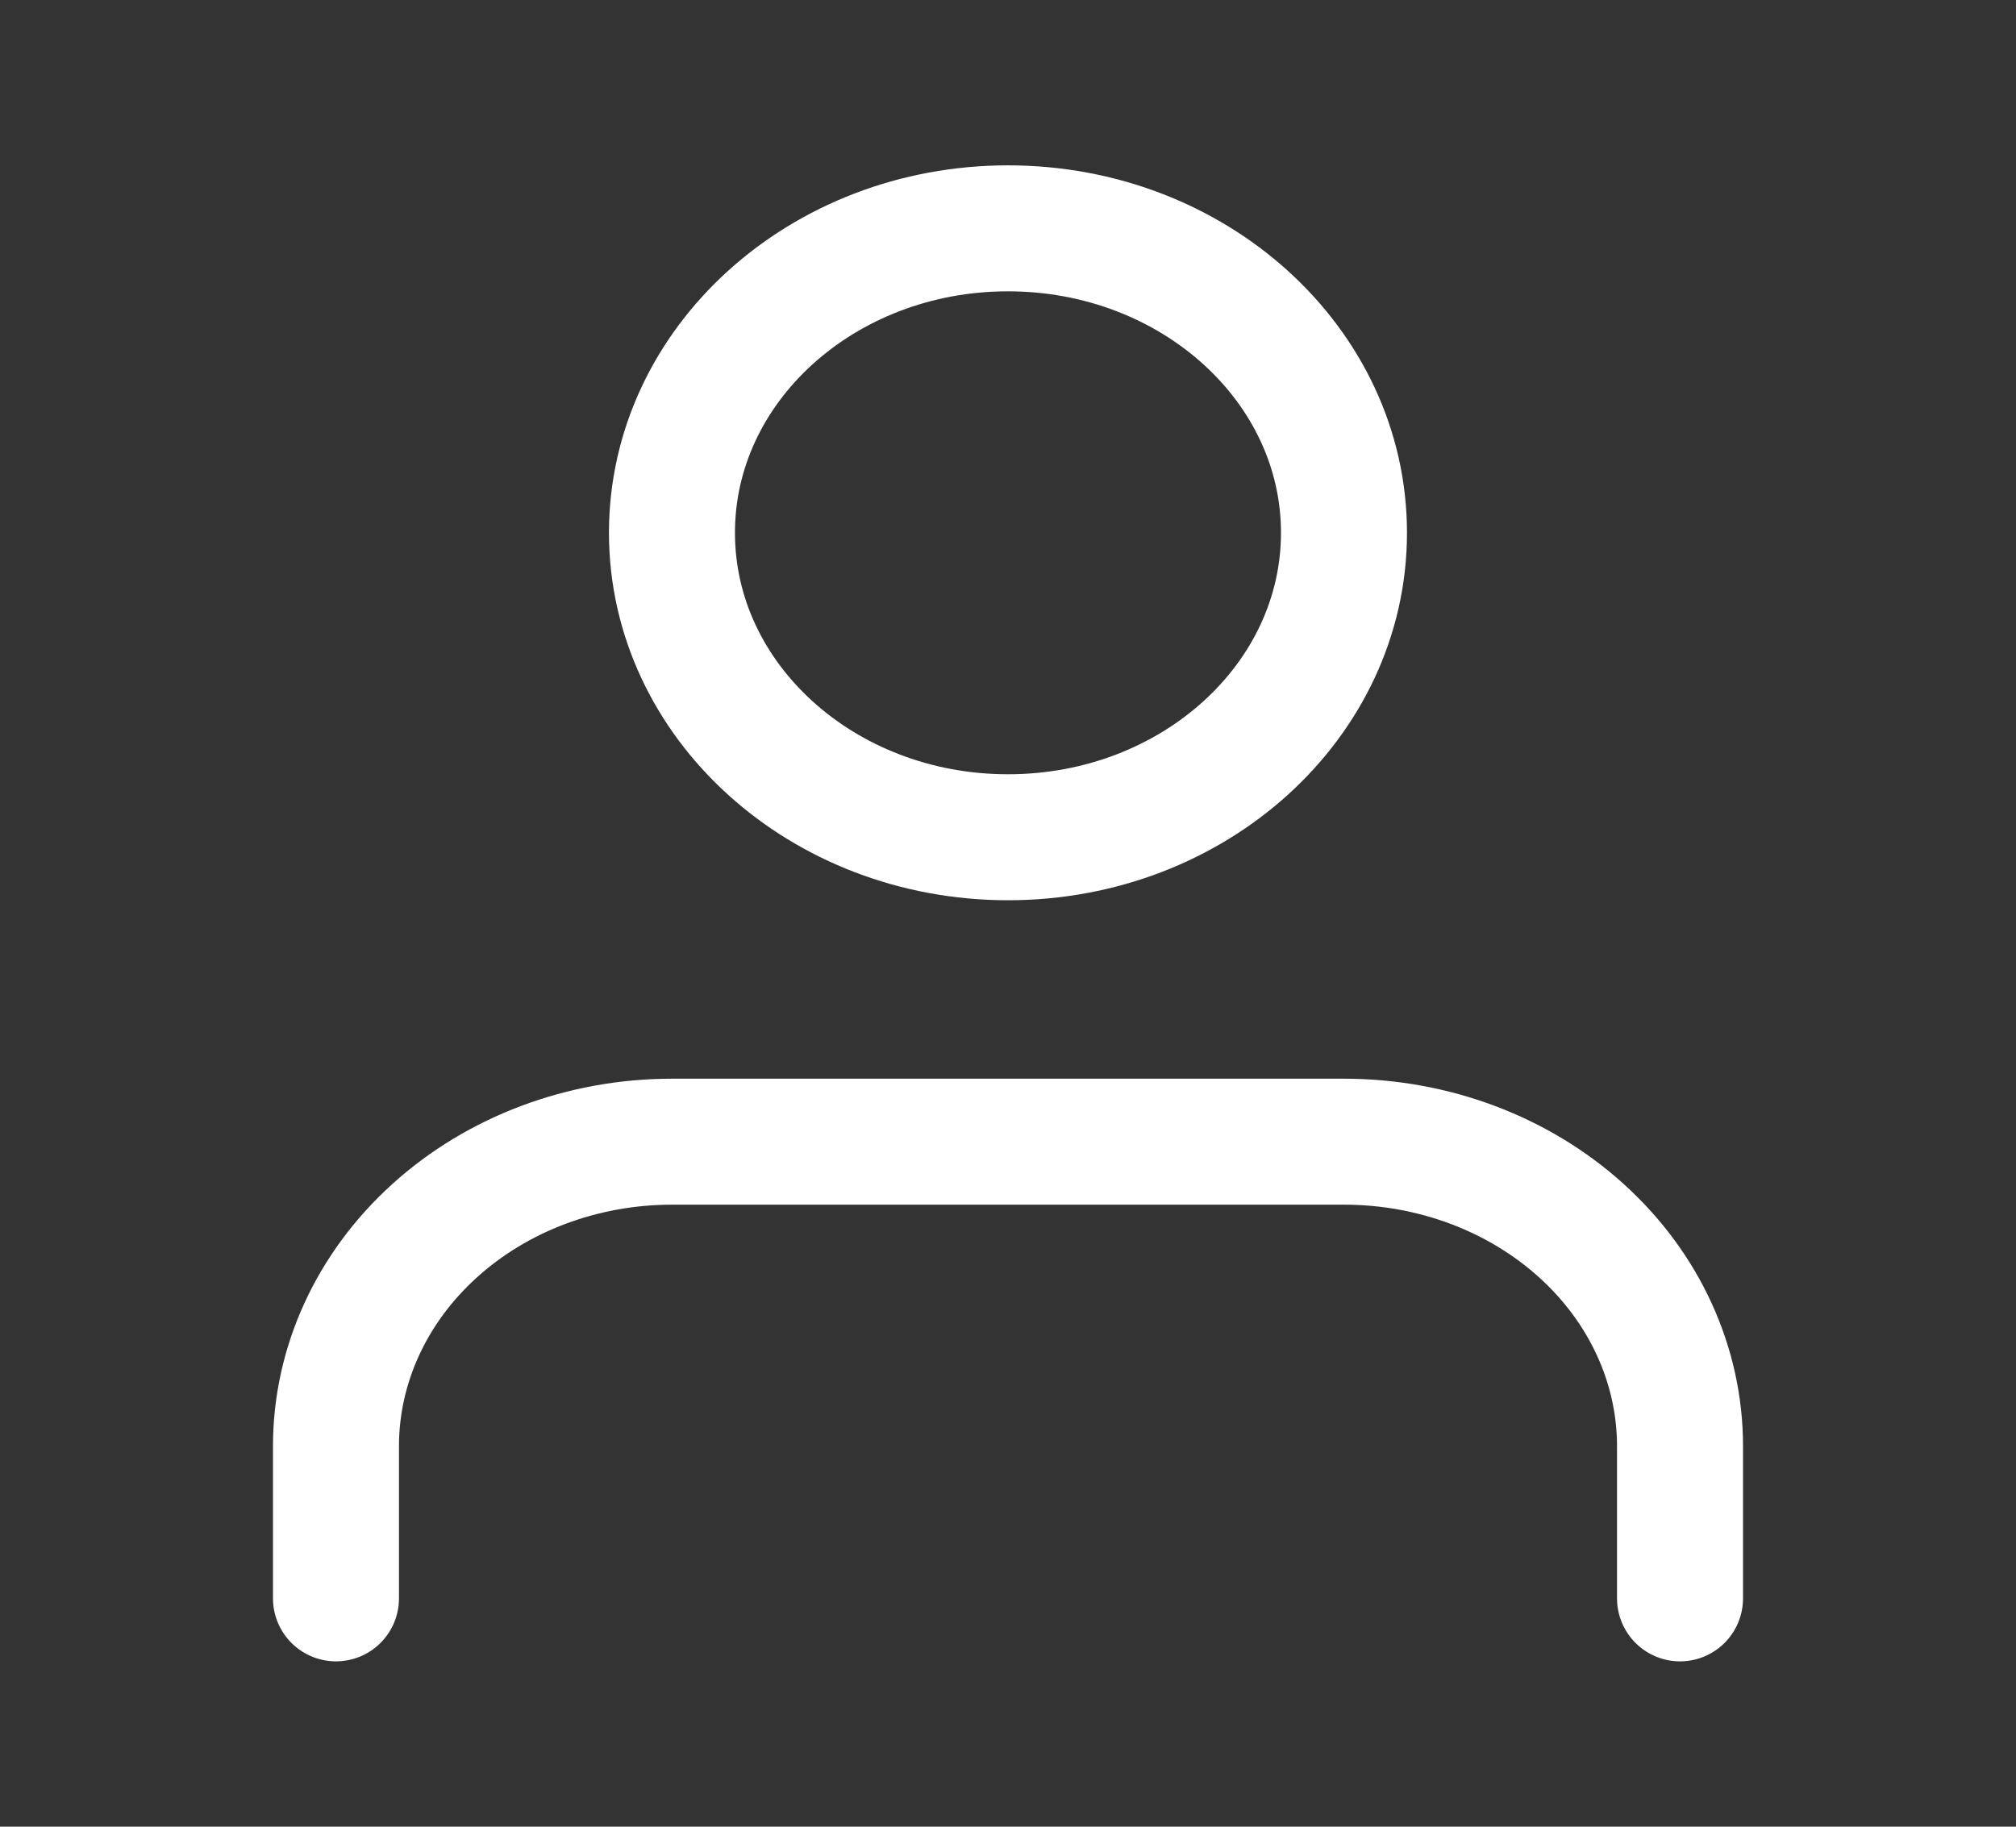
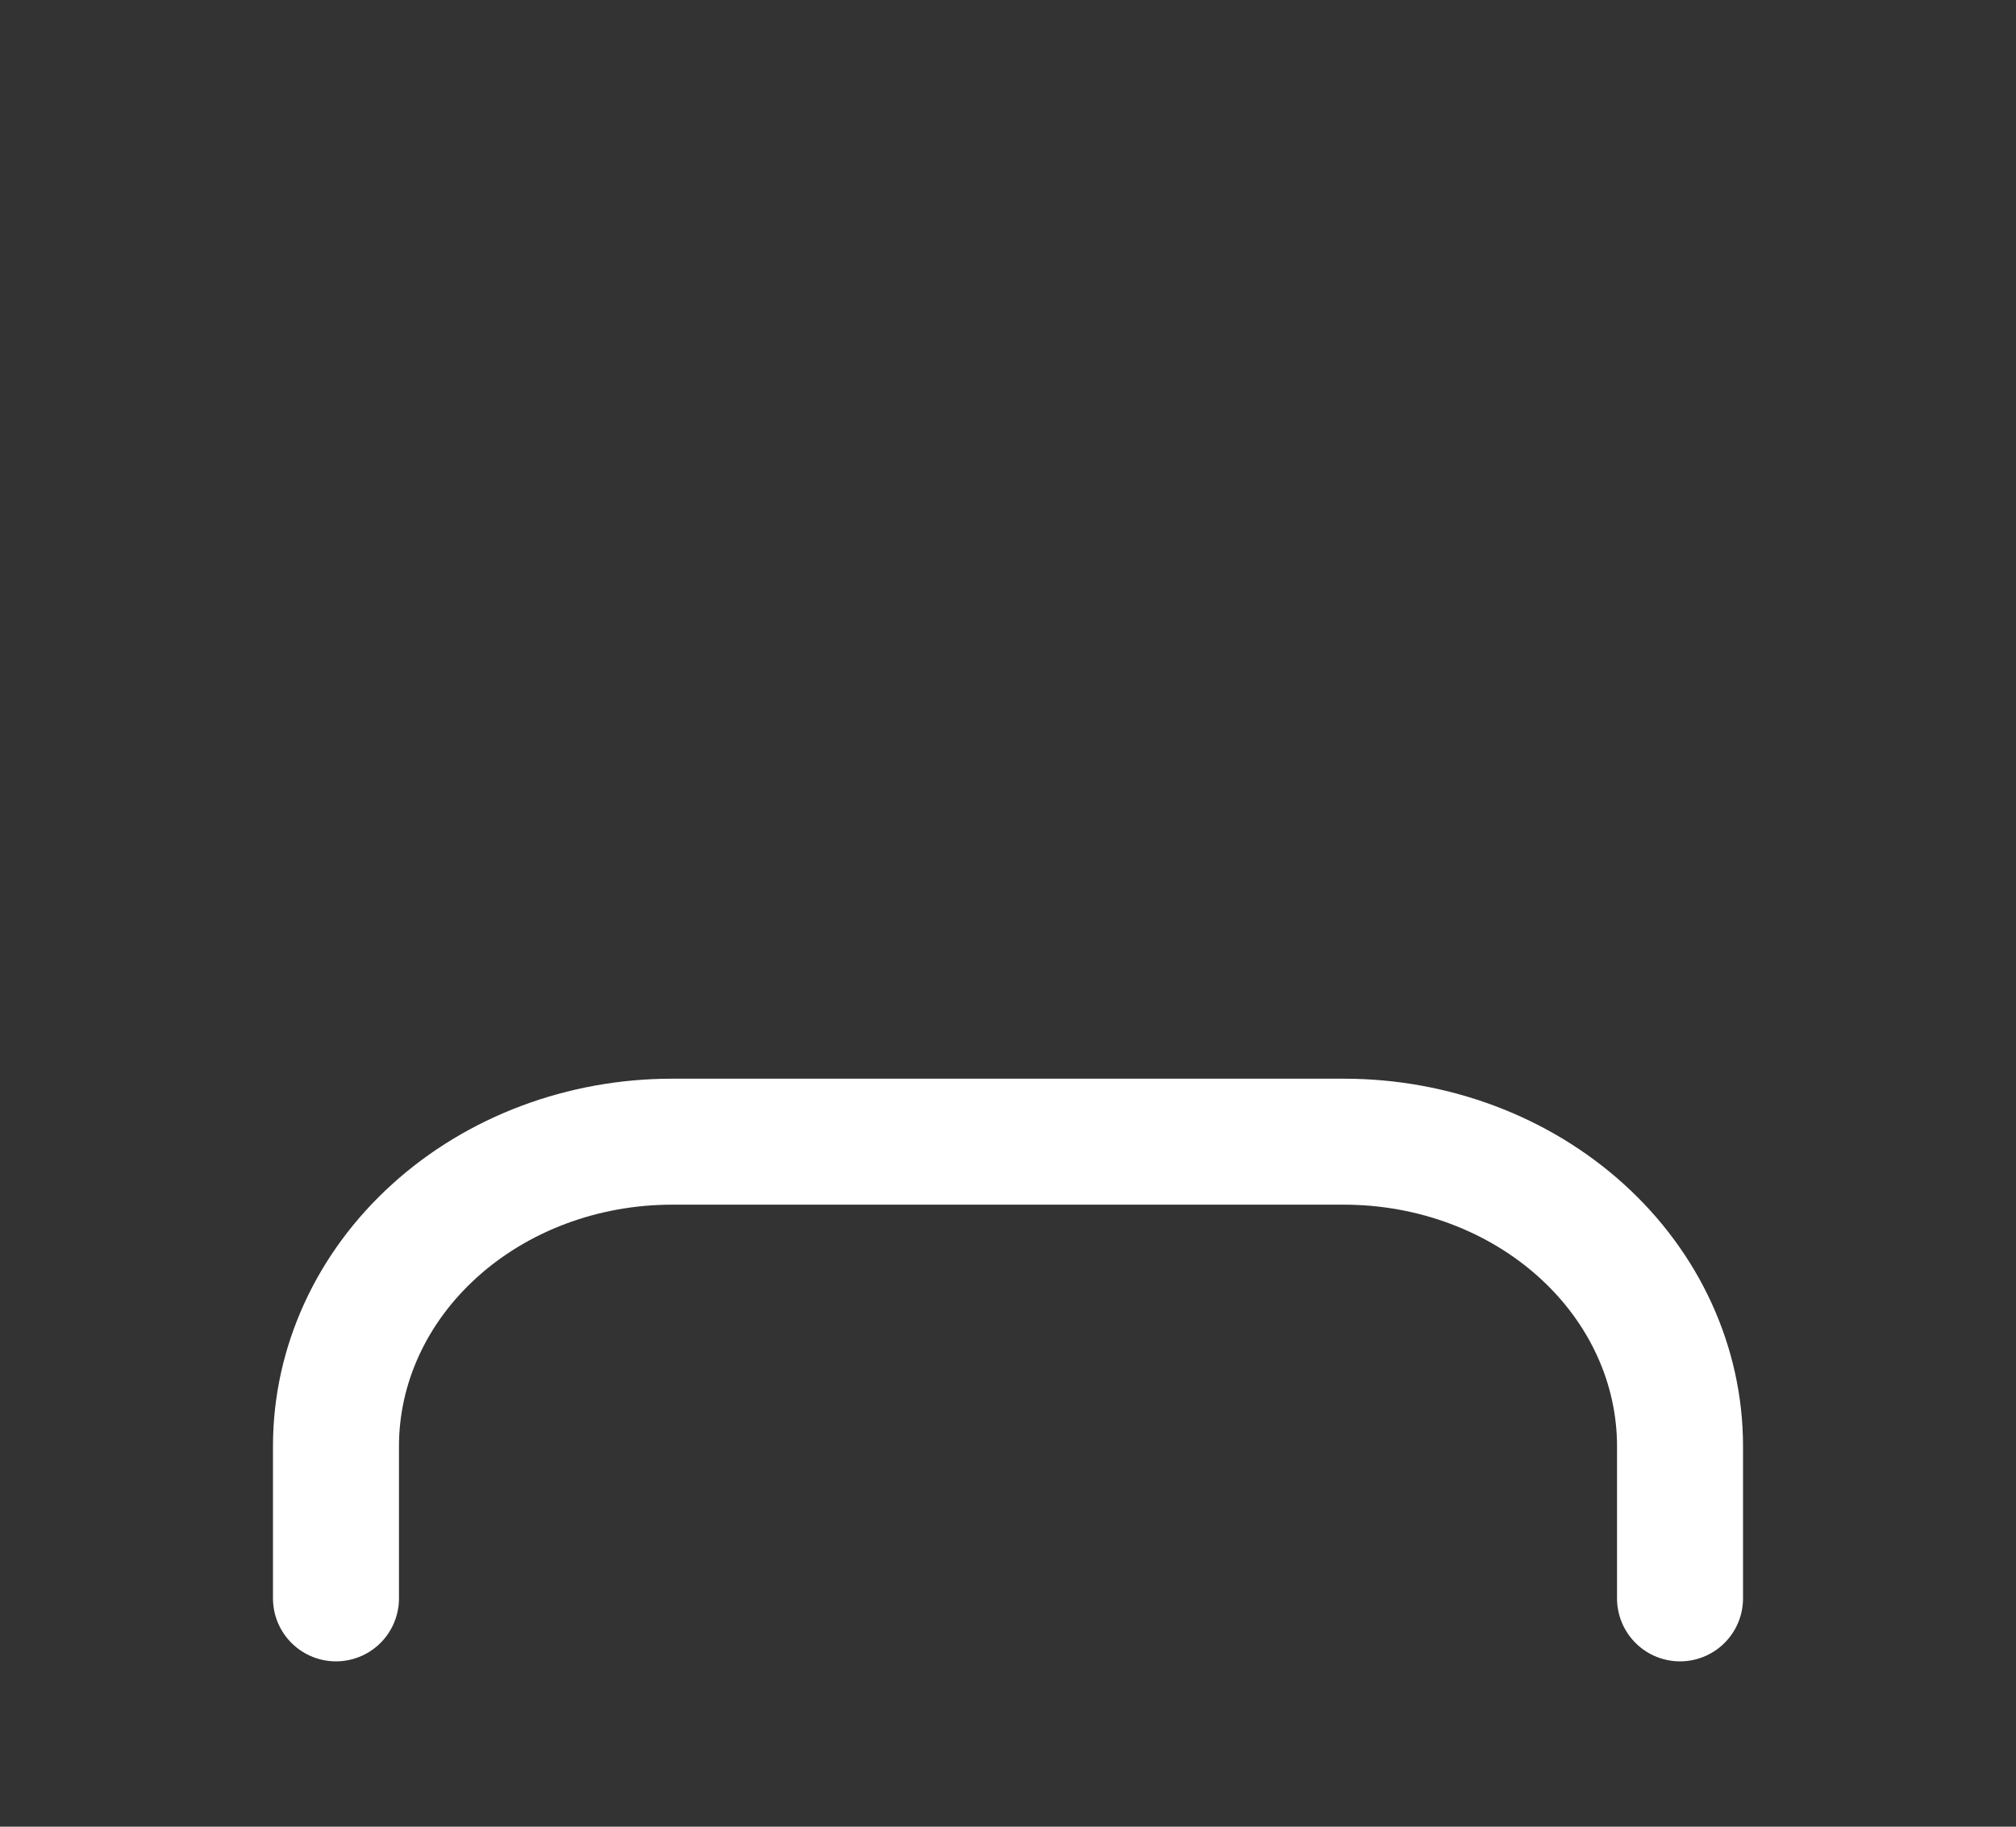
<svg xmlns="http://www.w3.org/2000/svg" width="32" height="29" viewBox="0 0 32 29" fill="none">
  <rect x="0" y="0" width="32" height="29" fill="#333333" stroke="none" />
  <path d="M26.667 25.375V22.958C26.667 21.677 26.105 20.447 25.105 19.541C24.105 18.634 22.748 18.125 21.334 18.125H10.667C9.252 18.125 7.896 18.634 6.896 19.541C5.895 20.447 5.333 21.677 5.333 22.958V25.375" stroke="white" stroke-width="2" stroke-linecap="round" stroke-linejoin="round" />
-   <path d="M16 13.292C18.945 13.292 21.333 11.128 21.333 8.458C21.333 5.789 18.945 3.625 16 3.625C13.054 3.625 10.666 5.789 10.666 8.458C10.666 11.128 13.054 13.292 16 13.292Z" stroke="white" stroke-width="2" stroke-linecap="round" stroke-linejoin="round" />
</svg>